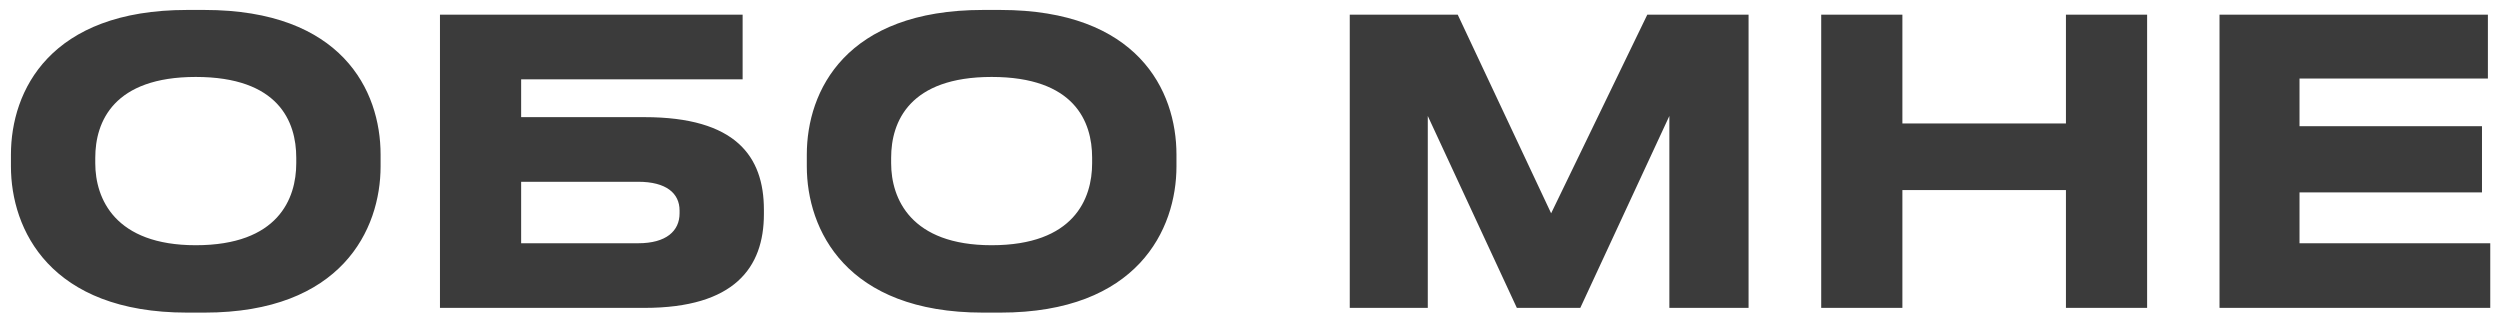
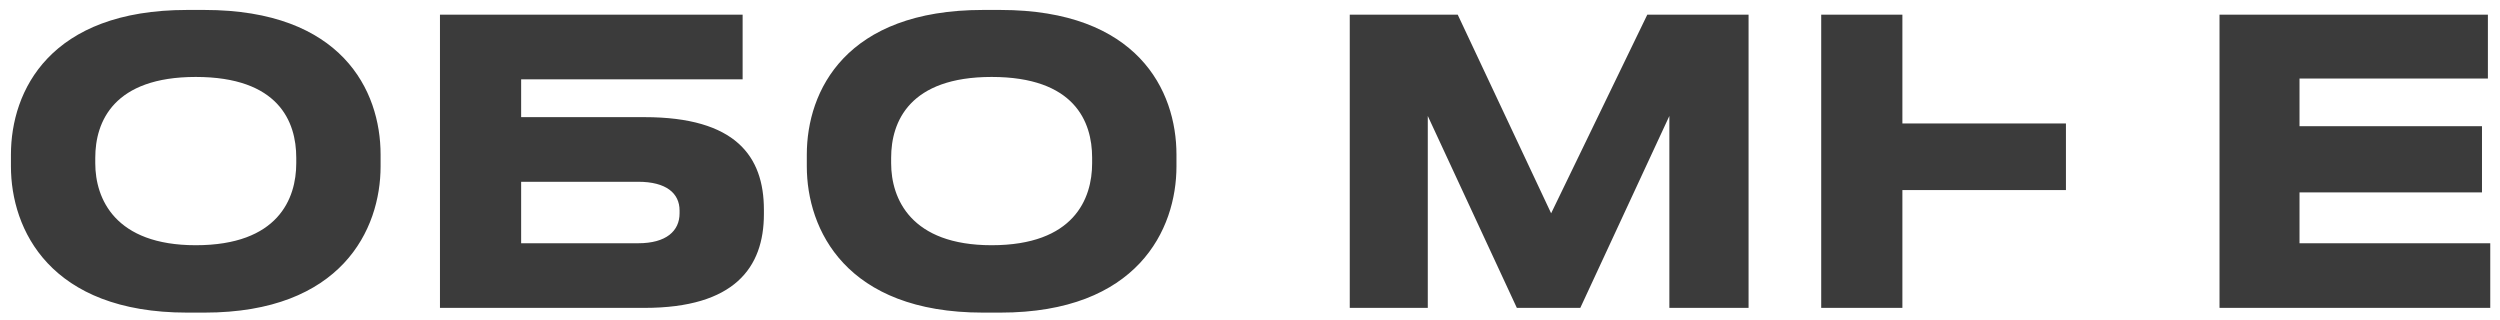
<svg xmlns="http://www.w3.org/2000/svg" width="203" height="26" viewBox="0 0 203 26" fill="none">
-   <path d="M15.192 0.808H16.6C27.736 0.808 30.904 7.336 30.904 12.552V13.512C30.904 18.632 27.736 25.384 16.6 25.384H15.192C4.056 25.384 0.888 18.632 0.888 13.512V12.552C0.888 7.368 4.056 0.808 15.192 0.808ZM24.056 13.256V12.808C24.056 9.864 22.616 6.248 15.896 6.248C9.24 6.248 7.736 9.864 7.736 12.808V13.256C7.736 16.136 9.336 19.912 15.896 19.912C22.584 19.912 24.056 16.136 24.056 13.256ZM35.725 25V1.192H60.301V6.44H42.317V9.512H52.333C59.725 9.512 62.029 12.68 62.029 17.032V17.384C62.029 21.736 59.629 25 52.333 25H35.725ZM42.317 19.752H51.821C54.093 19.752 55.181 18.76 55.181 17.32V17.096C55.181 15.688 54.093 14.76 51.821 14.76H42.317V19.752ZM79.817 0.808H81.225C92.361 0.808 95.529 7.336 95.529 12.552V13.512C95.529 18.632 92.361 25.384 81.225 25.384H79.817C68.681 25.384 65.513 18.632 65.513 13.512V12.552C65.513 7.368 68.681 0.808 79.817 0.808ZM88.681 13.256V12.808C88.681 9.864 87.241 6.248 80.521 6.248C73.865 6.248 72.361 9.864 72.361 12.808V13.256C72.361 16.136 73.961 19.912 80.521 19.912C87.209 19.912 88.681 16.136 88.681 13.256ZM109.6 25V1.192H118.368L125.952 17.32L133.76 1.192H141.984V25H135.552V9.416L128.32 25H123.168L115.936 9.416V25H109.6ZM167.754 25V15.432H154.474V25H147.882V1.192H154.474V10.024H167.754V1.192H174.346V25H167.754ZM180.225 1.192H202.017V6.376H186.721V10.248H201.537V15.624H186.721V19.752H202.209V25H180.225V1.192Z" fill="#3B3B3B" />
+   <path d="M15.192 0.808H16.6C27.736 0.808 30.904 7.336 30.904 12.552V13.512C30.904 18.632 27.736 25.384 16.6 25.384H15.192C4.056 25.384 0.888 18.632 0.888 13.512V12.552C0.888 7.368 4.056 0.808 15.192 0.808ZM24.056 13.256V12.808C24.056 9.864 22.616 6.248 15.896 6.248C9.24 6.248 7.736 9.864 7.736 12.808V13.256C7.736 16.136 9.336 19.912 15.896 19.912C22.584 19.912 24.056 16.136 24.056 13.256ZM35.725 25V1.192H60.301V6.44H42.317V9.512H52.333C59.725 9.512 62.029 12.68 62.029 17.032V17.384C62.029 21.736 59.629 25 52.333 25H35.725ZM42.317 19.752H51.821C54.093 19.752 55.181 18.76 55.181 17.32V17.096C55.181 15.688 54.093 14.76 51.821 14.76H42.317V19.752ZM79.817 0.808H81.225C92.361 0.808 95.529 7.336 95.529 12.552V13.512C95.529 18.632 92.361 25.384 81.225 25.384H79.817C68.681 25.384 65.513 18.632 65.513 13.512V12.552C65.513 7.368 68.681 0.808 79.817 0.808ZM88.681 13.256V12.808C88.681 9.864 87.241 6.248 80.521 6.248C73.865 6.248 72.361 9.864 72.361 12.808V13.256C72.361 16.136 73.961 19.912 80.521 19.912C87.209 19.912 88.681 16.136 88.681 13.256ZM109.6 25V1.192H118.368L125.952 17.32L133.76 1.192H141.984V25H135.552V9.416L128.32 25H123.168L115.936 9.416V25H109.6ZM167.754 25V15.432H154.474V25H147.882V1.192H154.474V10.024H167.754V1.192H174.346H167.754ZM180.225 1.192H202.017V6.376H186.721V10.248H201.537V15.624H186.721V19.752H202.209V25H180.225V1.192Z" fill="#3B3B3B" />
</svg>